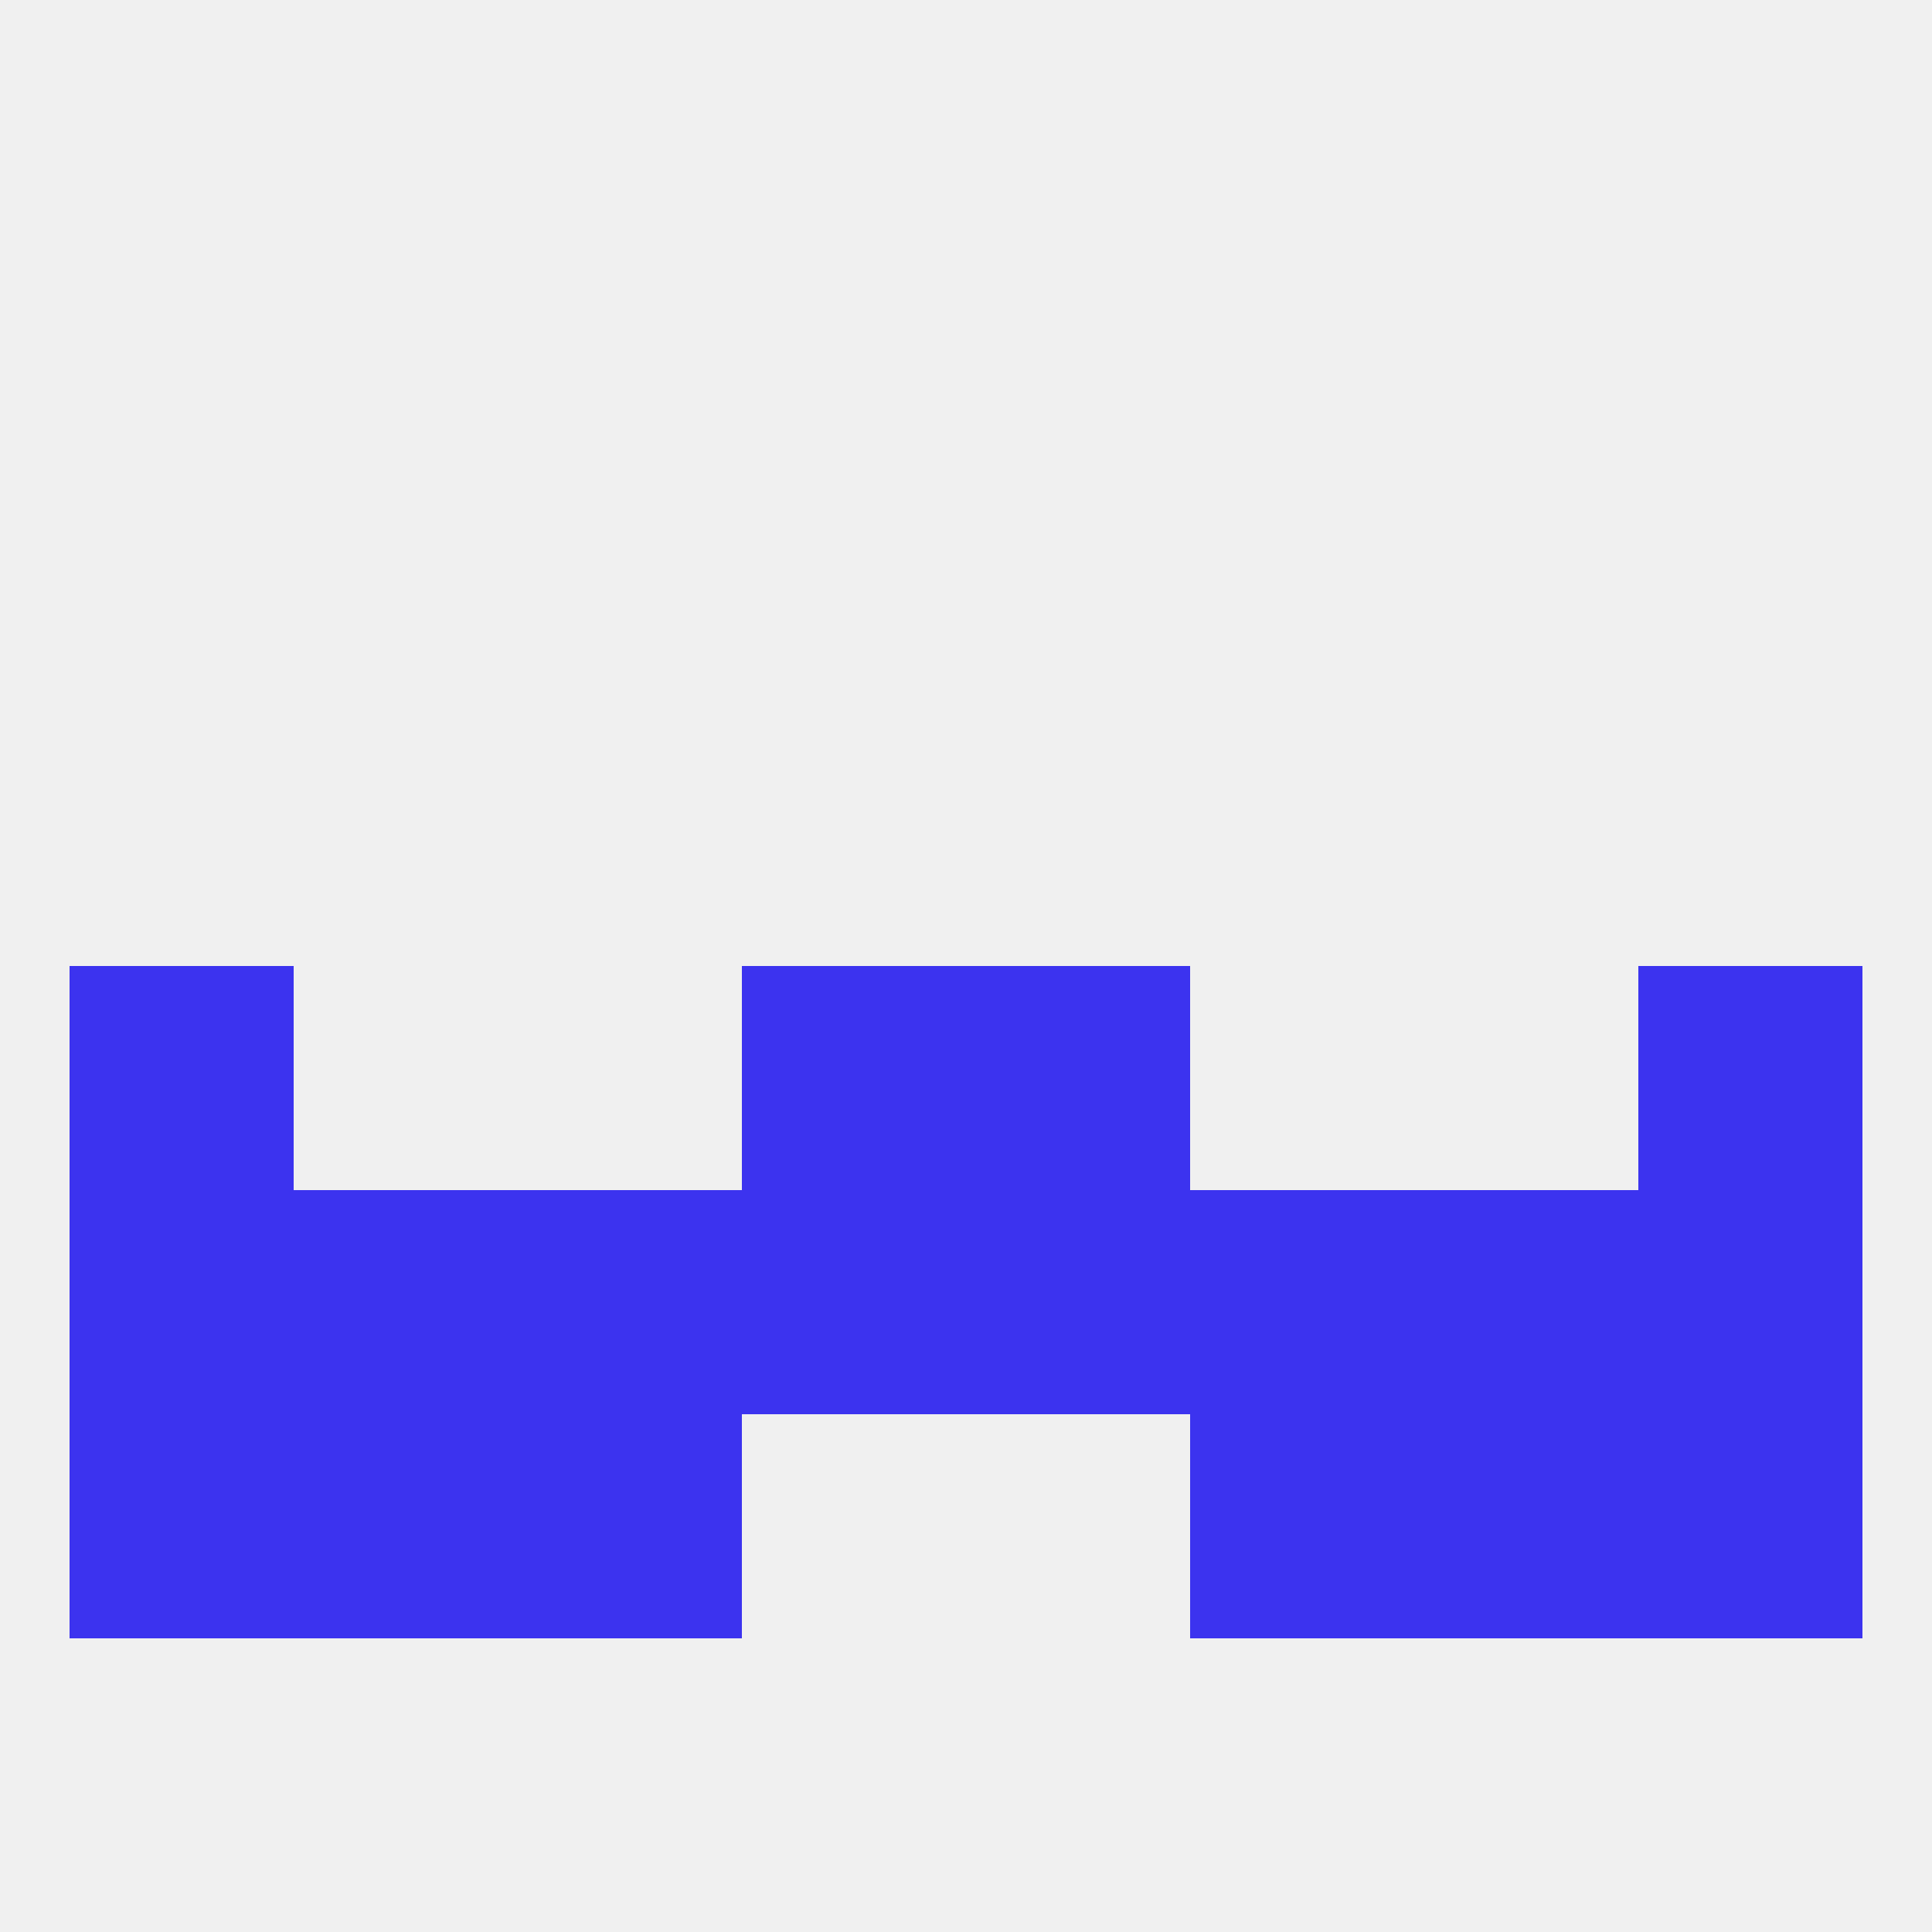
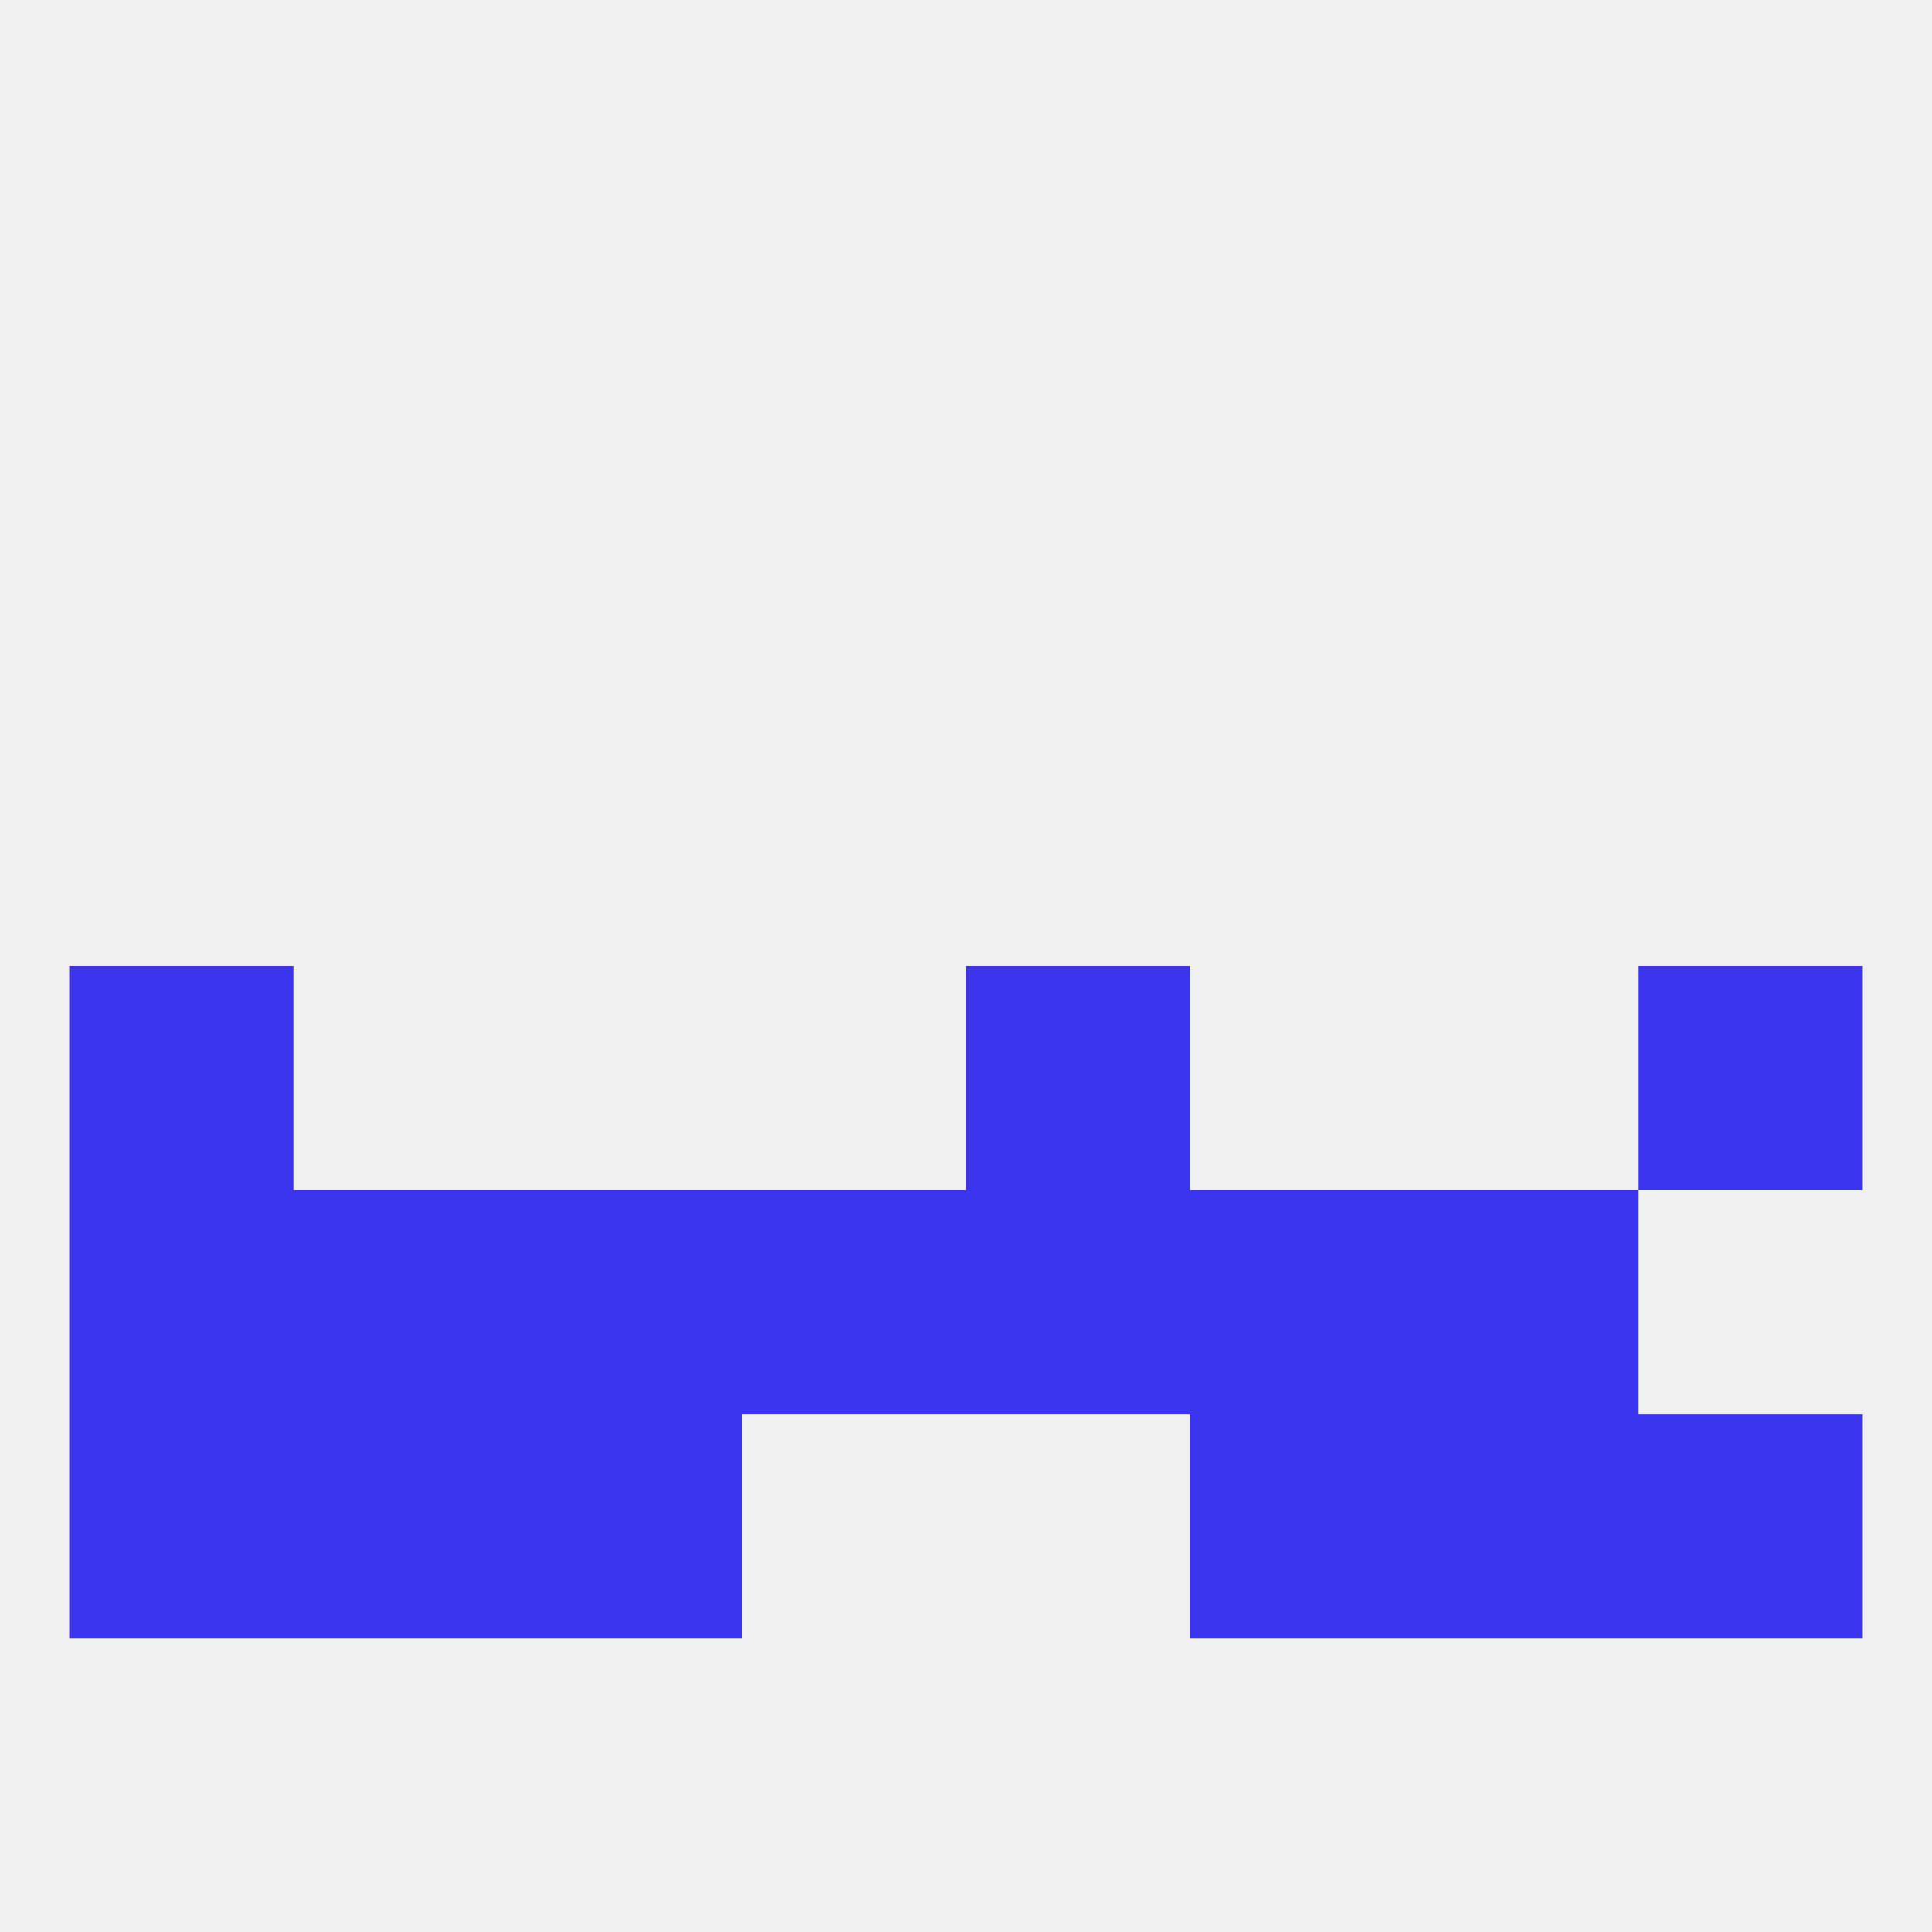
<svg xmlns="http://www.w3.org/2000/svg" version="1.1" baseprofile="full" width="250" height="250" viewBox="0 0 250 250">
  <rect width="100%" height="100%" fill="rgba(240,240,240,255)" />
  <rect x="9" y="125" width="29" height="29" fill="rgba(60,51,239,255)" />
  <rect x="212" y="125" width="29" height="29" fill="rgba(60,51,239,255)" />
-   <rect x="96" y="125" width="29" height="29" fill="rgba(60,51,239,255)" />
  <rect x="125" y="125" width="29" height="29" fill="rgba(60,51,239,255)" />
  <rect x="125" y="154" width="29" height="29" fill="rgba(60,51,239,255)" />
  <rect x="38" y="154" width="29" height="29" fill="rgba(60,51,239,255)" />
  <rect x="183" y="154" width="29" height="29" fill="rgba(60,51,239,255)" />
  <rect x="67" y="154" width="29" height="29" fill="rgba(60,51,239,255)" />
  <rect x="154" y="154" width="29" height="29" fill="rgba(60,51,239,255)" />
  <rect x="9" y="154" width="29" height="29" fill="rgba(60,51,239,255)" />
-   <rect x="212" y="154" width="29" height="29" fill="rgba(60,51,239,255)" />
  <rect x="96" y="154" width="29" height="29" fill="rgba(60,51,239,255)" />
  <rect x="9" y="183" width="29" height="29" fill="rgba(60,51,239,255)" />
  <rect x="212" y="183" width="29" height="29" fill="rgba(60,51,239,255)" />
  <rect x="67" y="183" width="29" height="29" fill="rgba(60,51,239,255)" />
  <rect x="154" y="183" width="29" height="29" fill="rgba(60,51,239,255)" />
  <rect x="38" y="183" width="29" height="29" fill="rgba(60,51,239,255)" />
  <rect x="183" y="183" width="29" height="29" fill="rgba(60,51,239,255)" />
</svg>